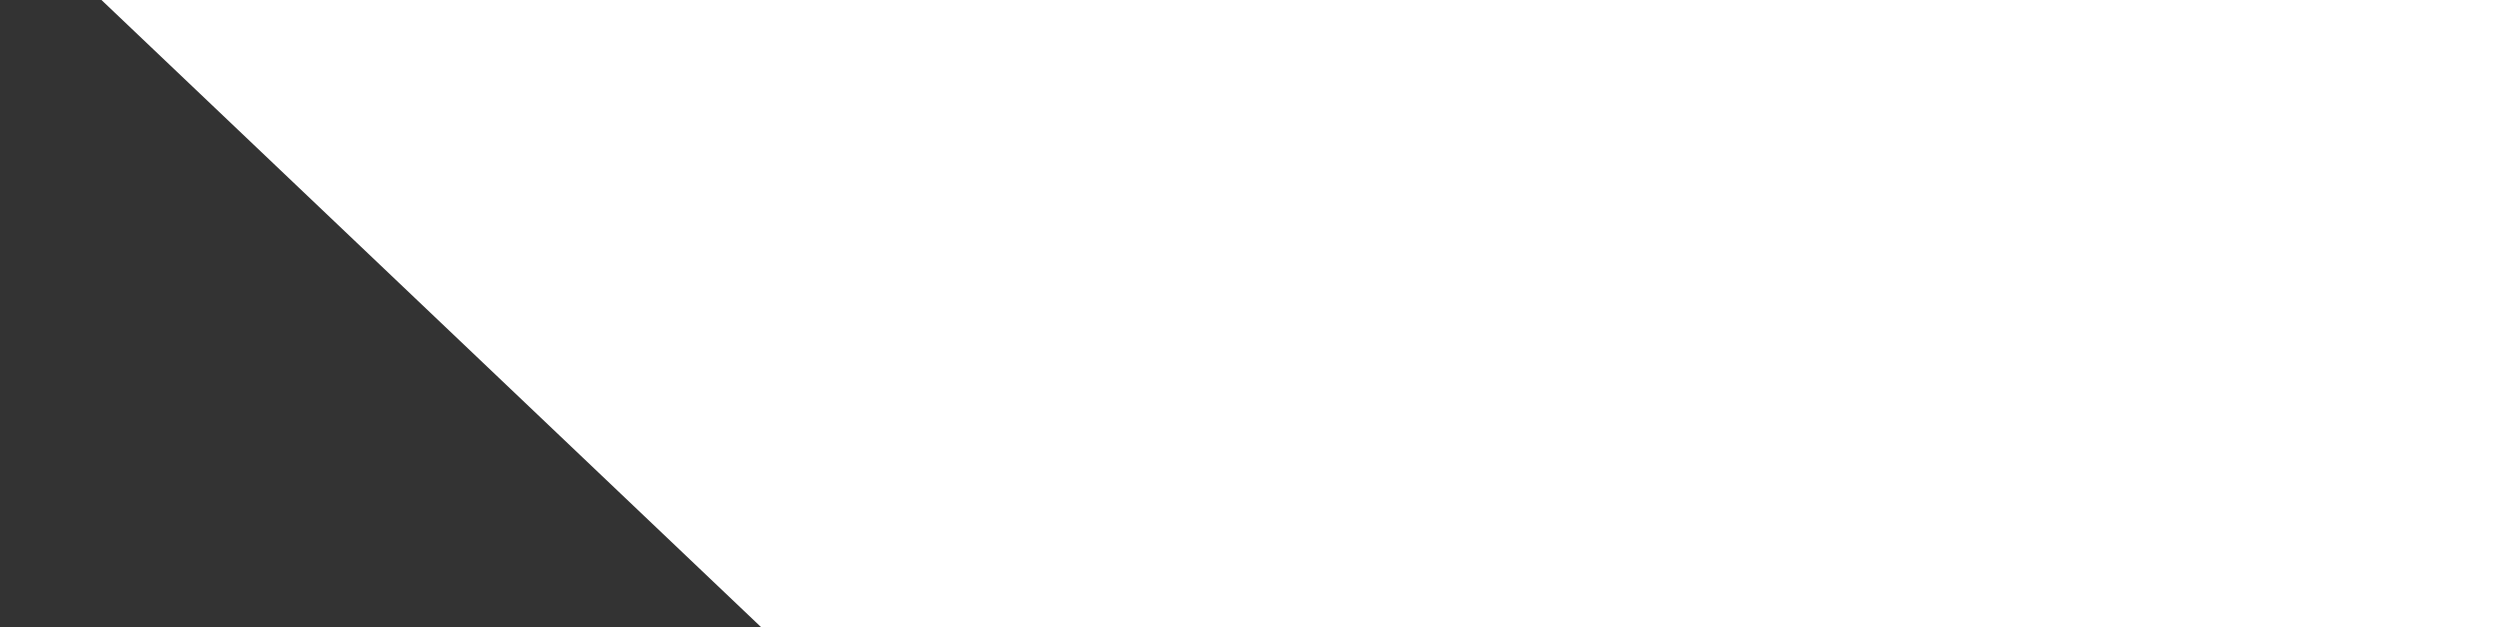
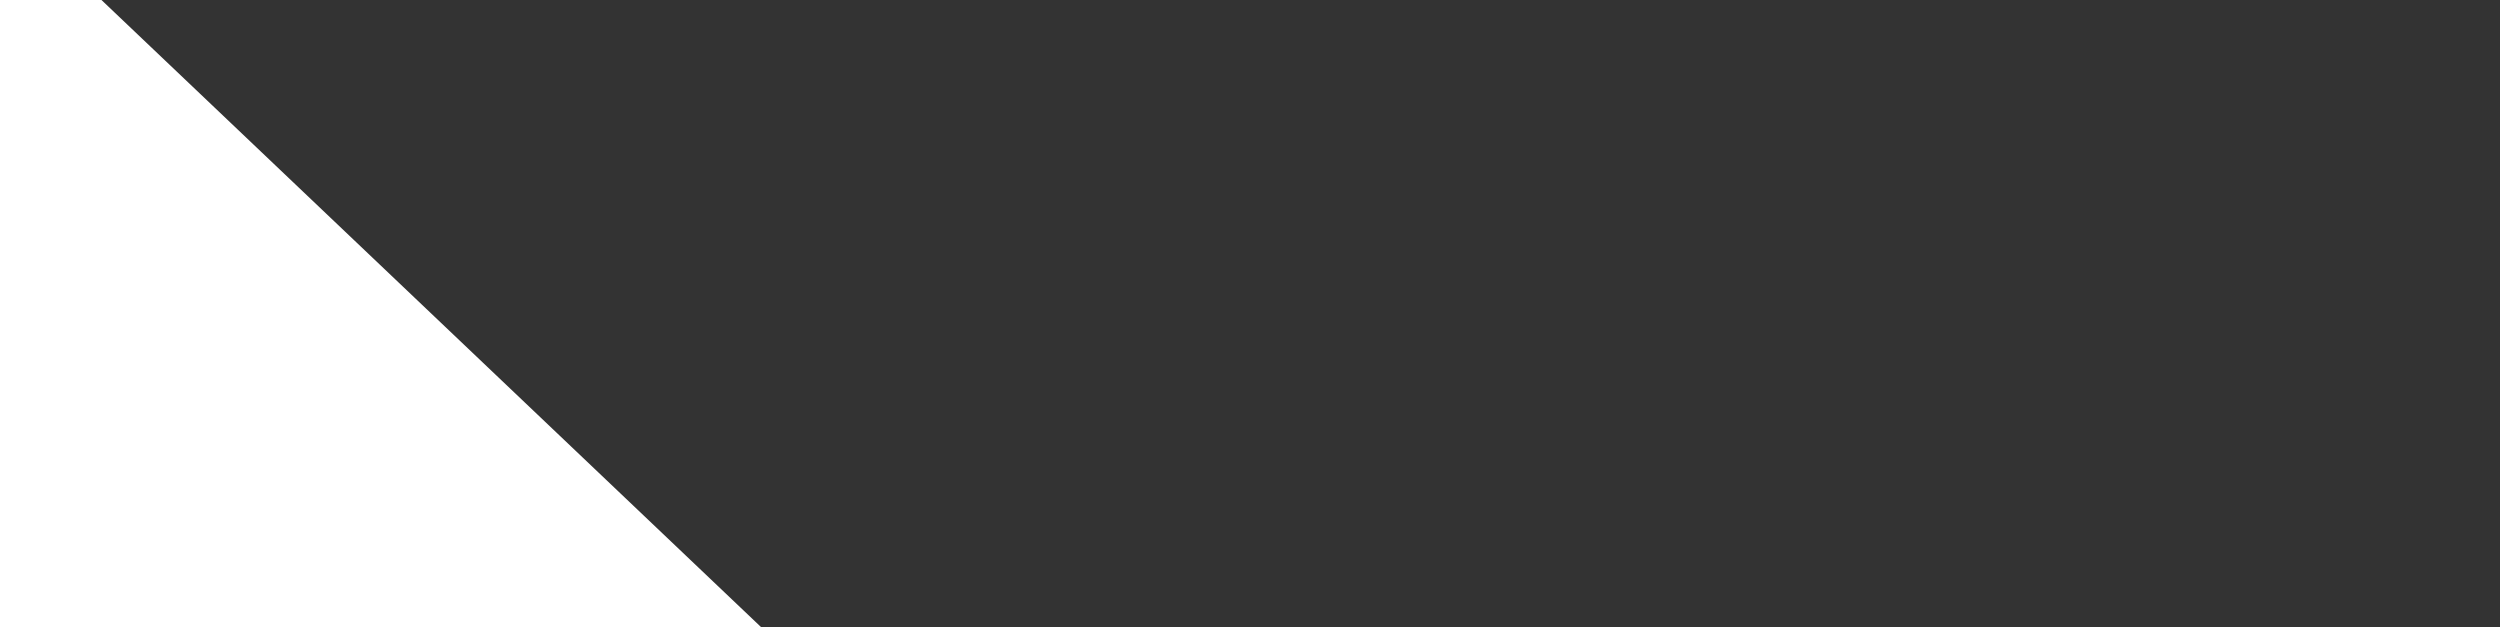
<svg xmlns="http://www.w3.org/2000/svg" width="311" height="78" viewBox="0 0 311 78" fill="none">
  <rect x="0" y="0" width="311" height="78" fill="#333333" stroke="none" />
-   <path d="M94.664 78L0 -12H800V78H94.664Z" fill="white" />
+   <path d="M94.664 78L0 -12V78H94.664Z" fill="white" />
</svg>